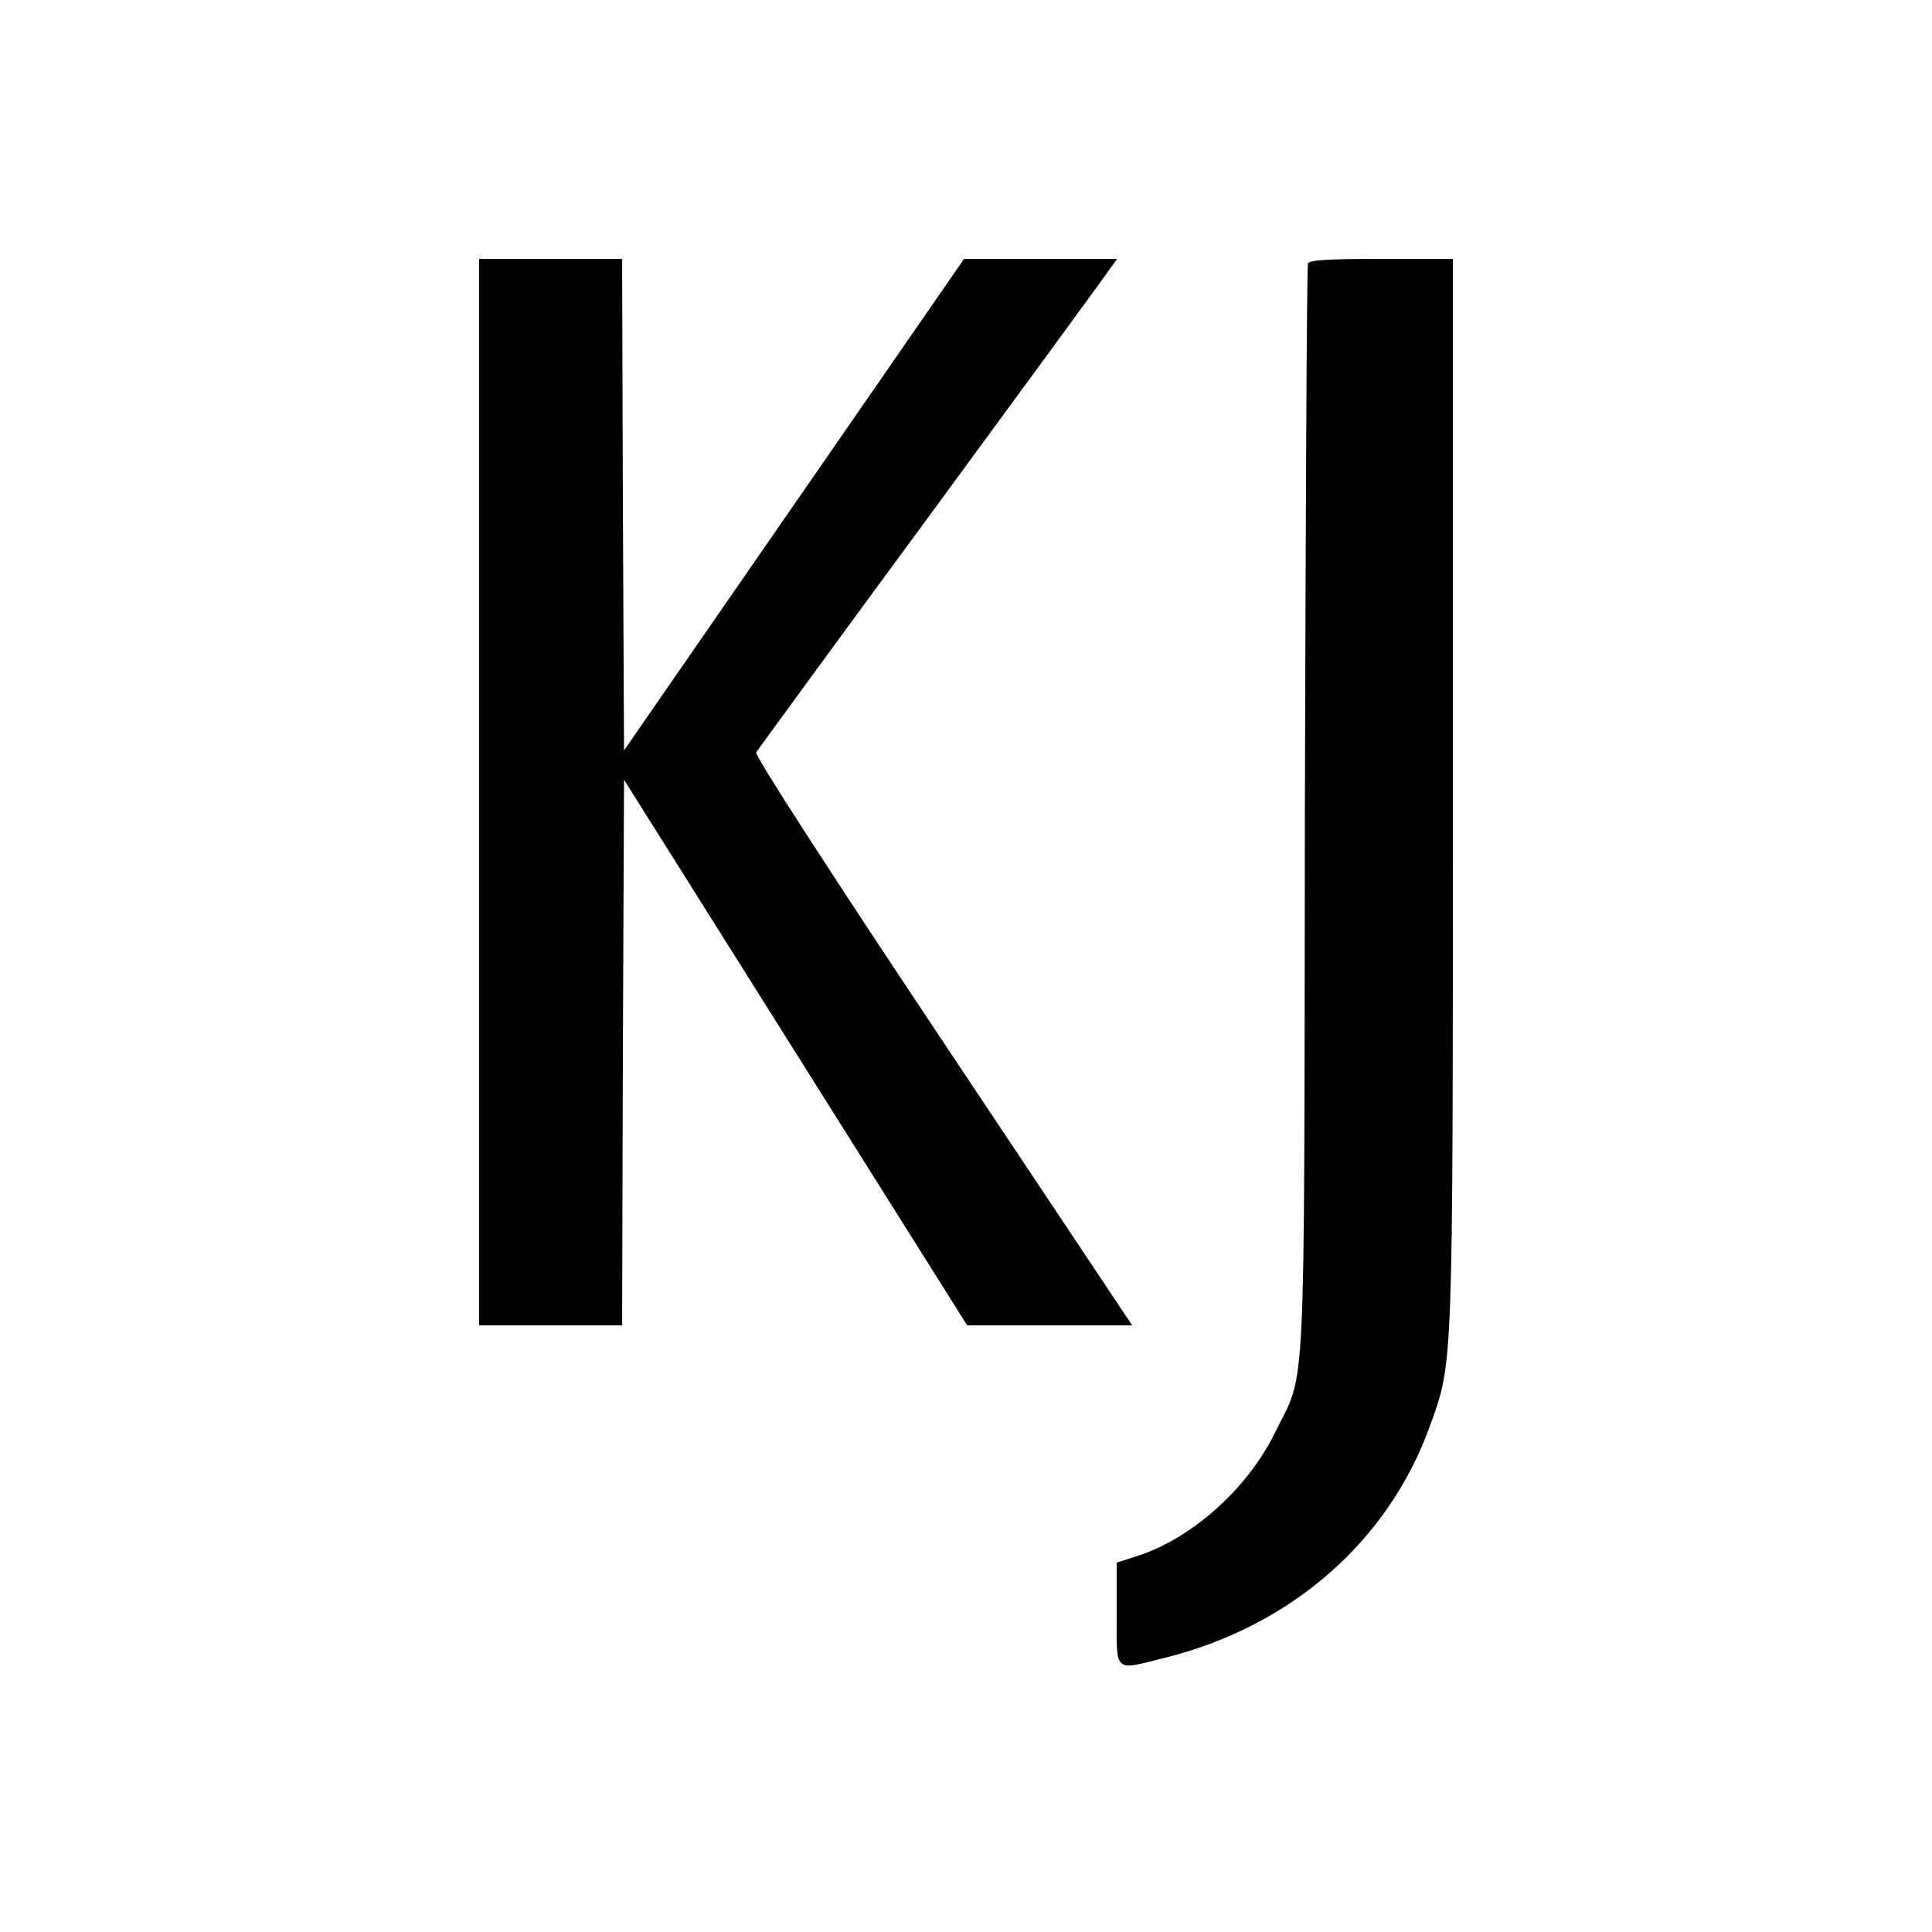
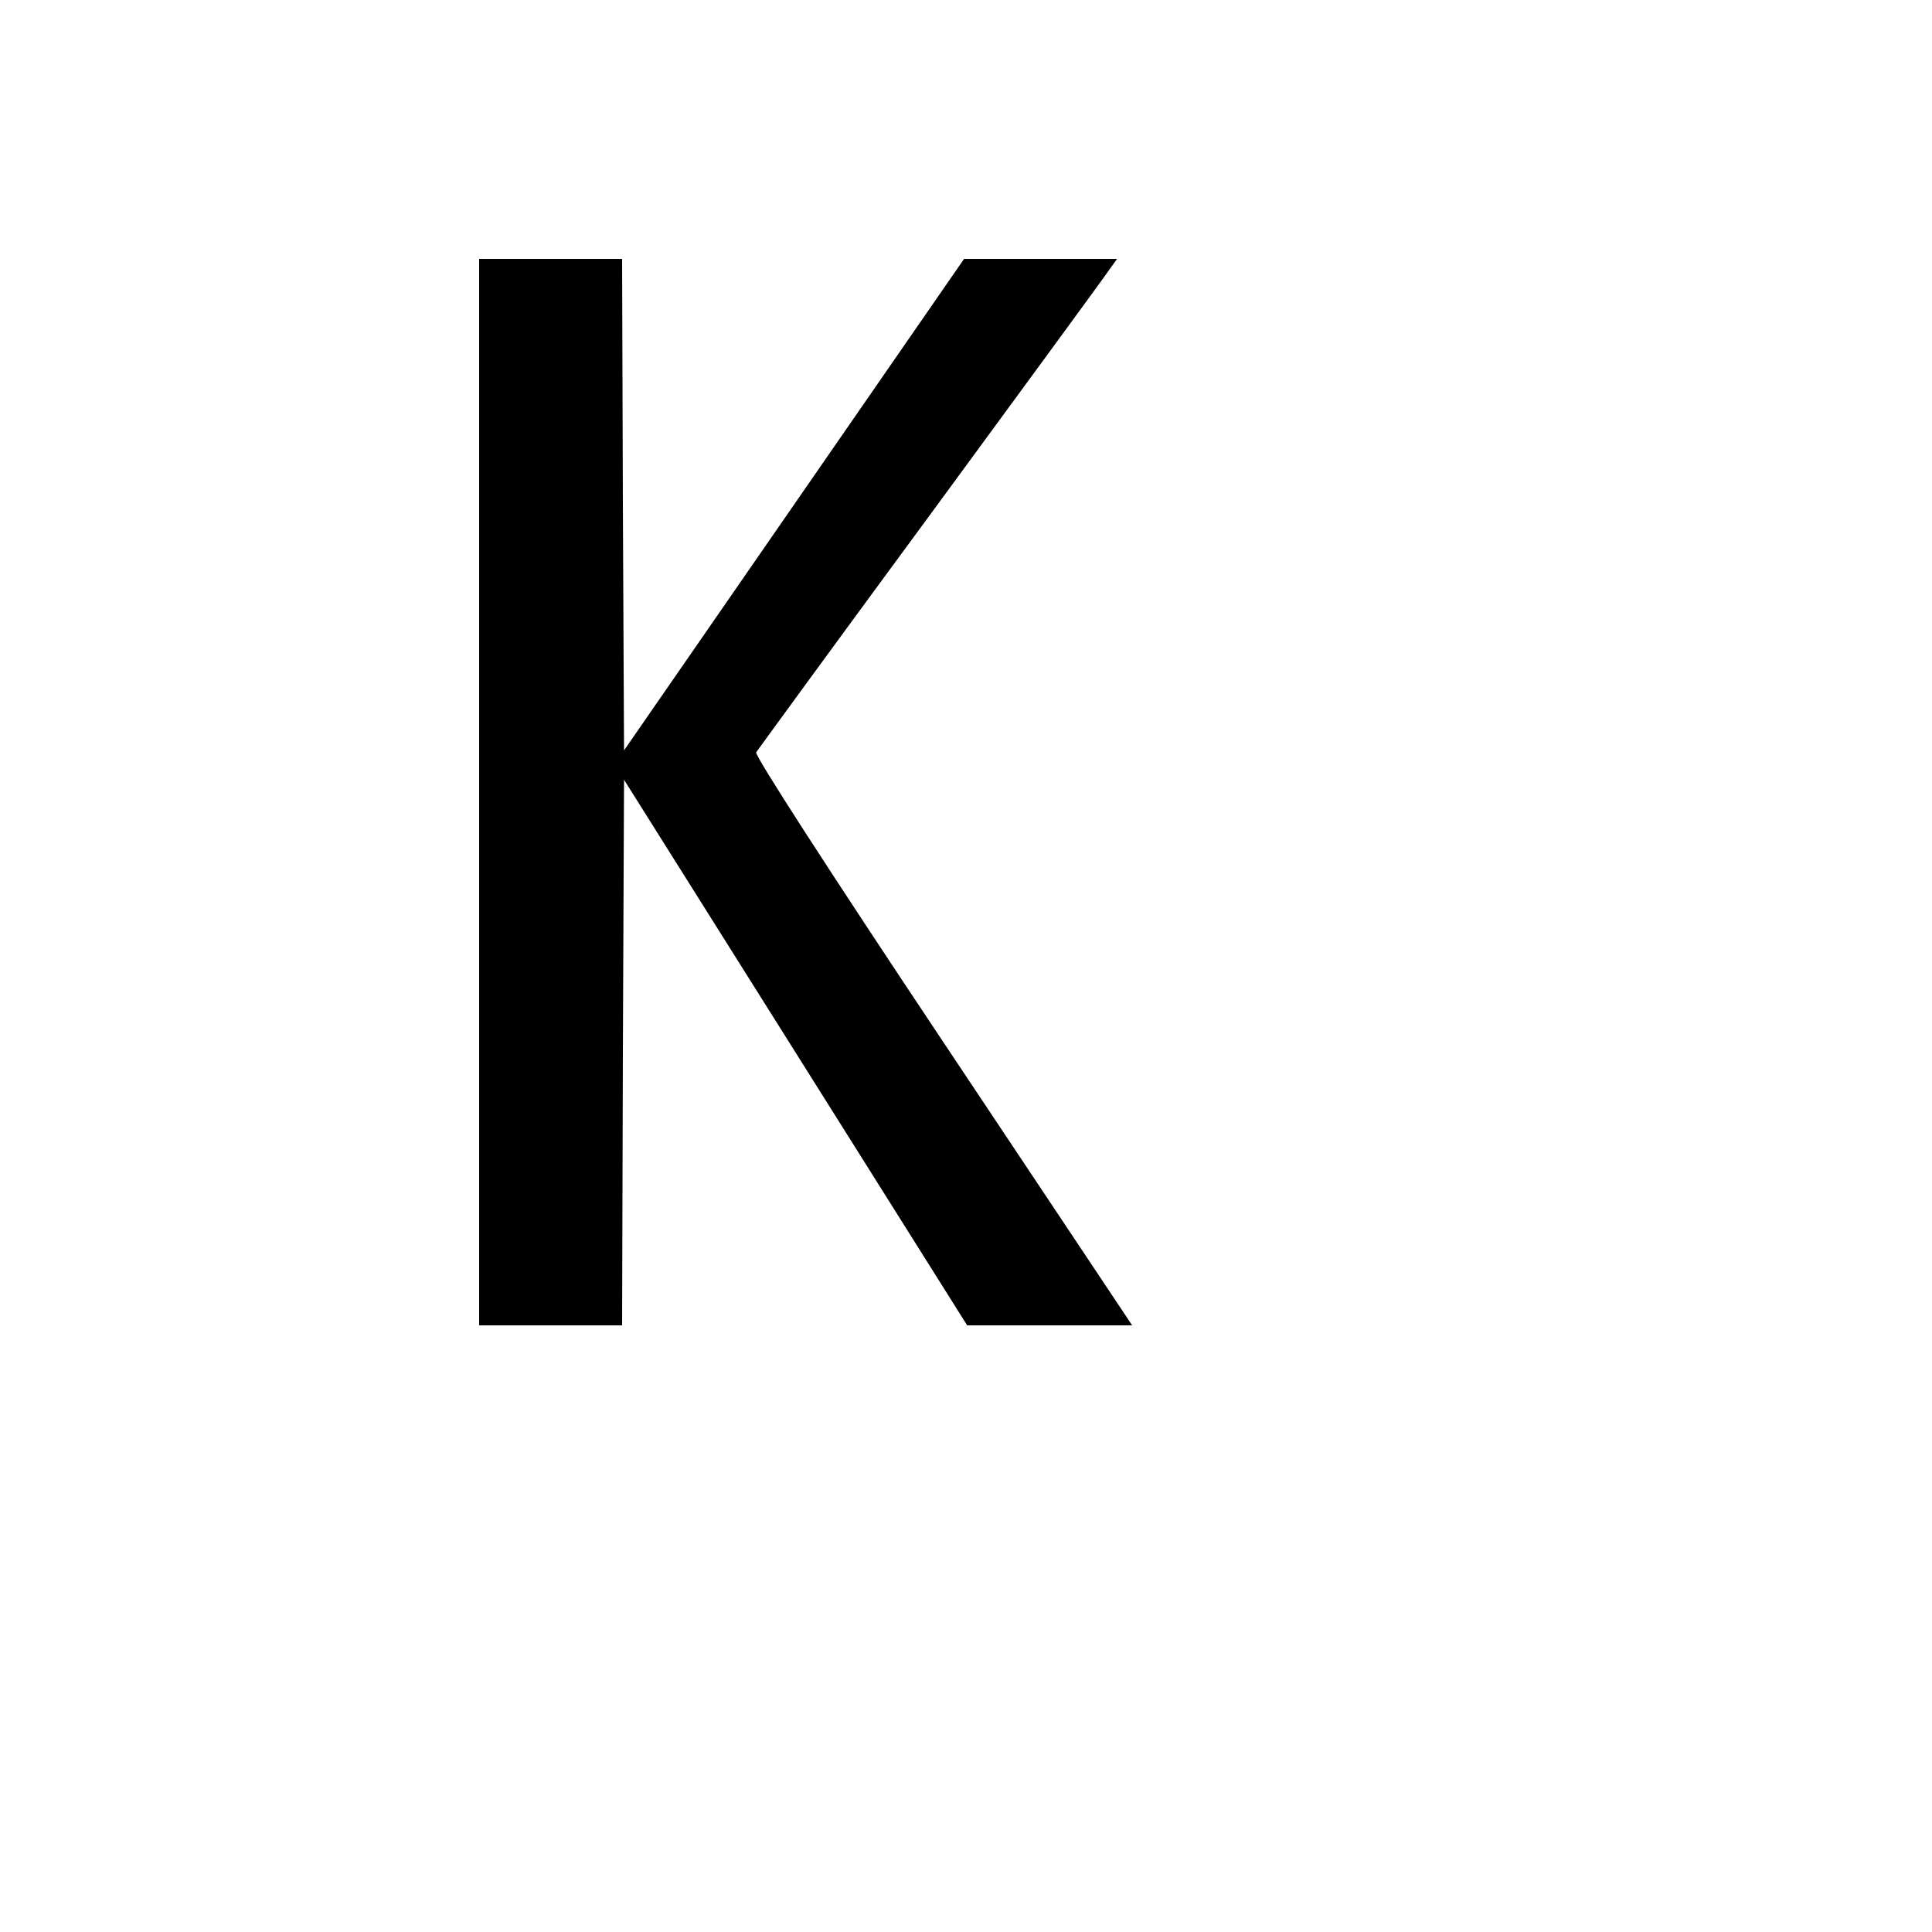
<svg xmlns="http://www.w3.org/2000/svg" version="1.0" width="500pt" height="500pt" viewBox="0 0 500 500" preserveAspectRatio="xMidYMid meet">
  <g transform="translate(0,500) scale(0.1,-0.1)" fill="#000000" stroke="none">
    <path d="M1240 2950 l0 -1380 185 0 185 0 2 706 3 706 444 -706 444 -706 214 0 213 0 -490 735 c-292 438 -488 741 -483 748 4 6 205 282 448 612 242 330 451 615 463 633 l23 32 -198 0 -198 0 -440 -636 -440 -636 -3 636 -2 636 -185 0 -185 0 0 -1380z" />
-     <path d="M3385 4318 c-3 -7 -6 -645 -8 -1418 -2 -1576 4 -1441 -78 -1609 -71 -144 -215 -273 -356 -318 l-53 -17 0 -133 c0 -156 -10 -147 130 -112 323 82 573 301 680 597 61 169 60 132 60 1645 l0 1377 -185 0 c-139 0 -187 -3 -190 -12z" />
  </g>
</svg>